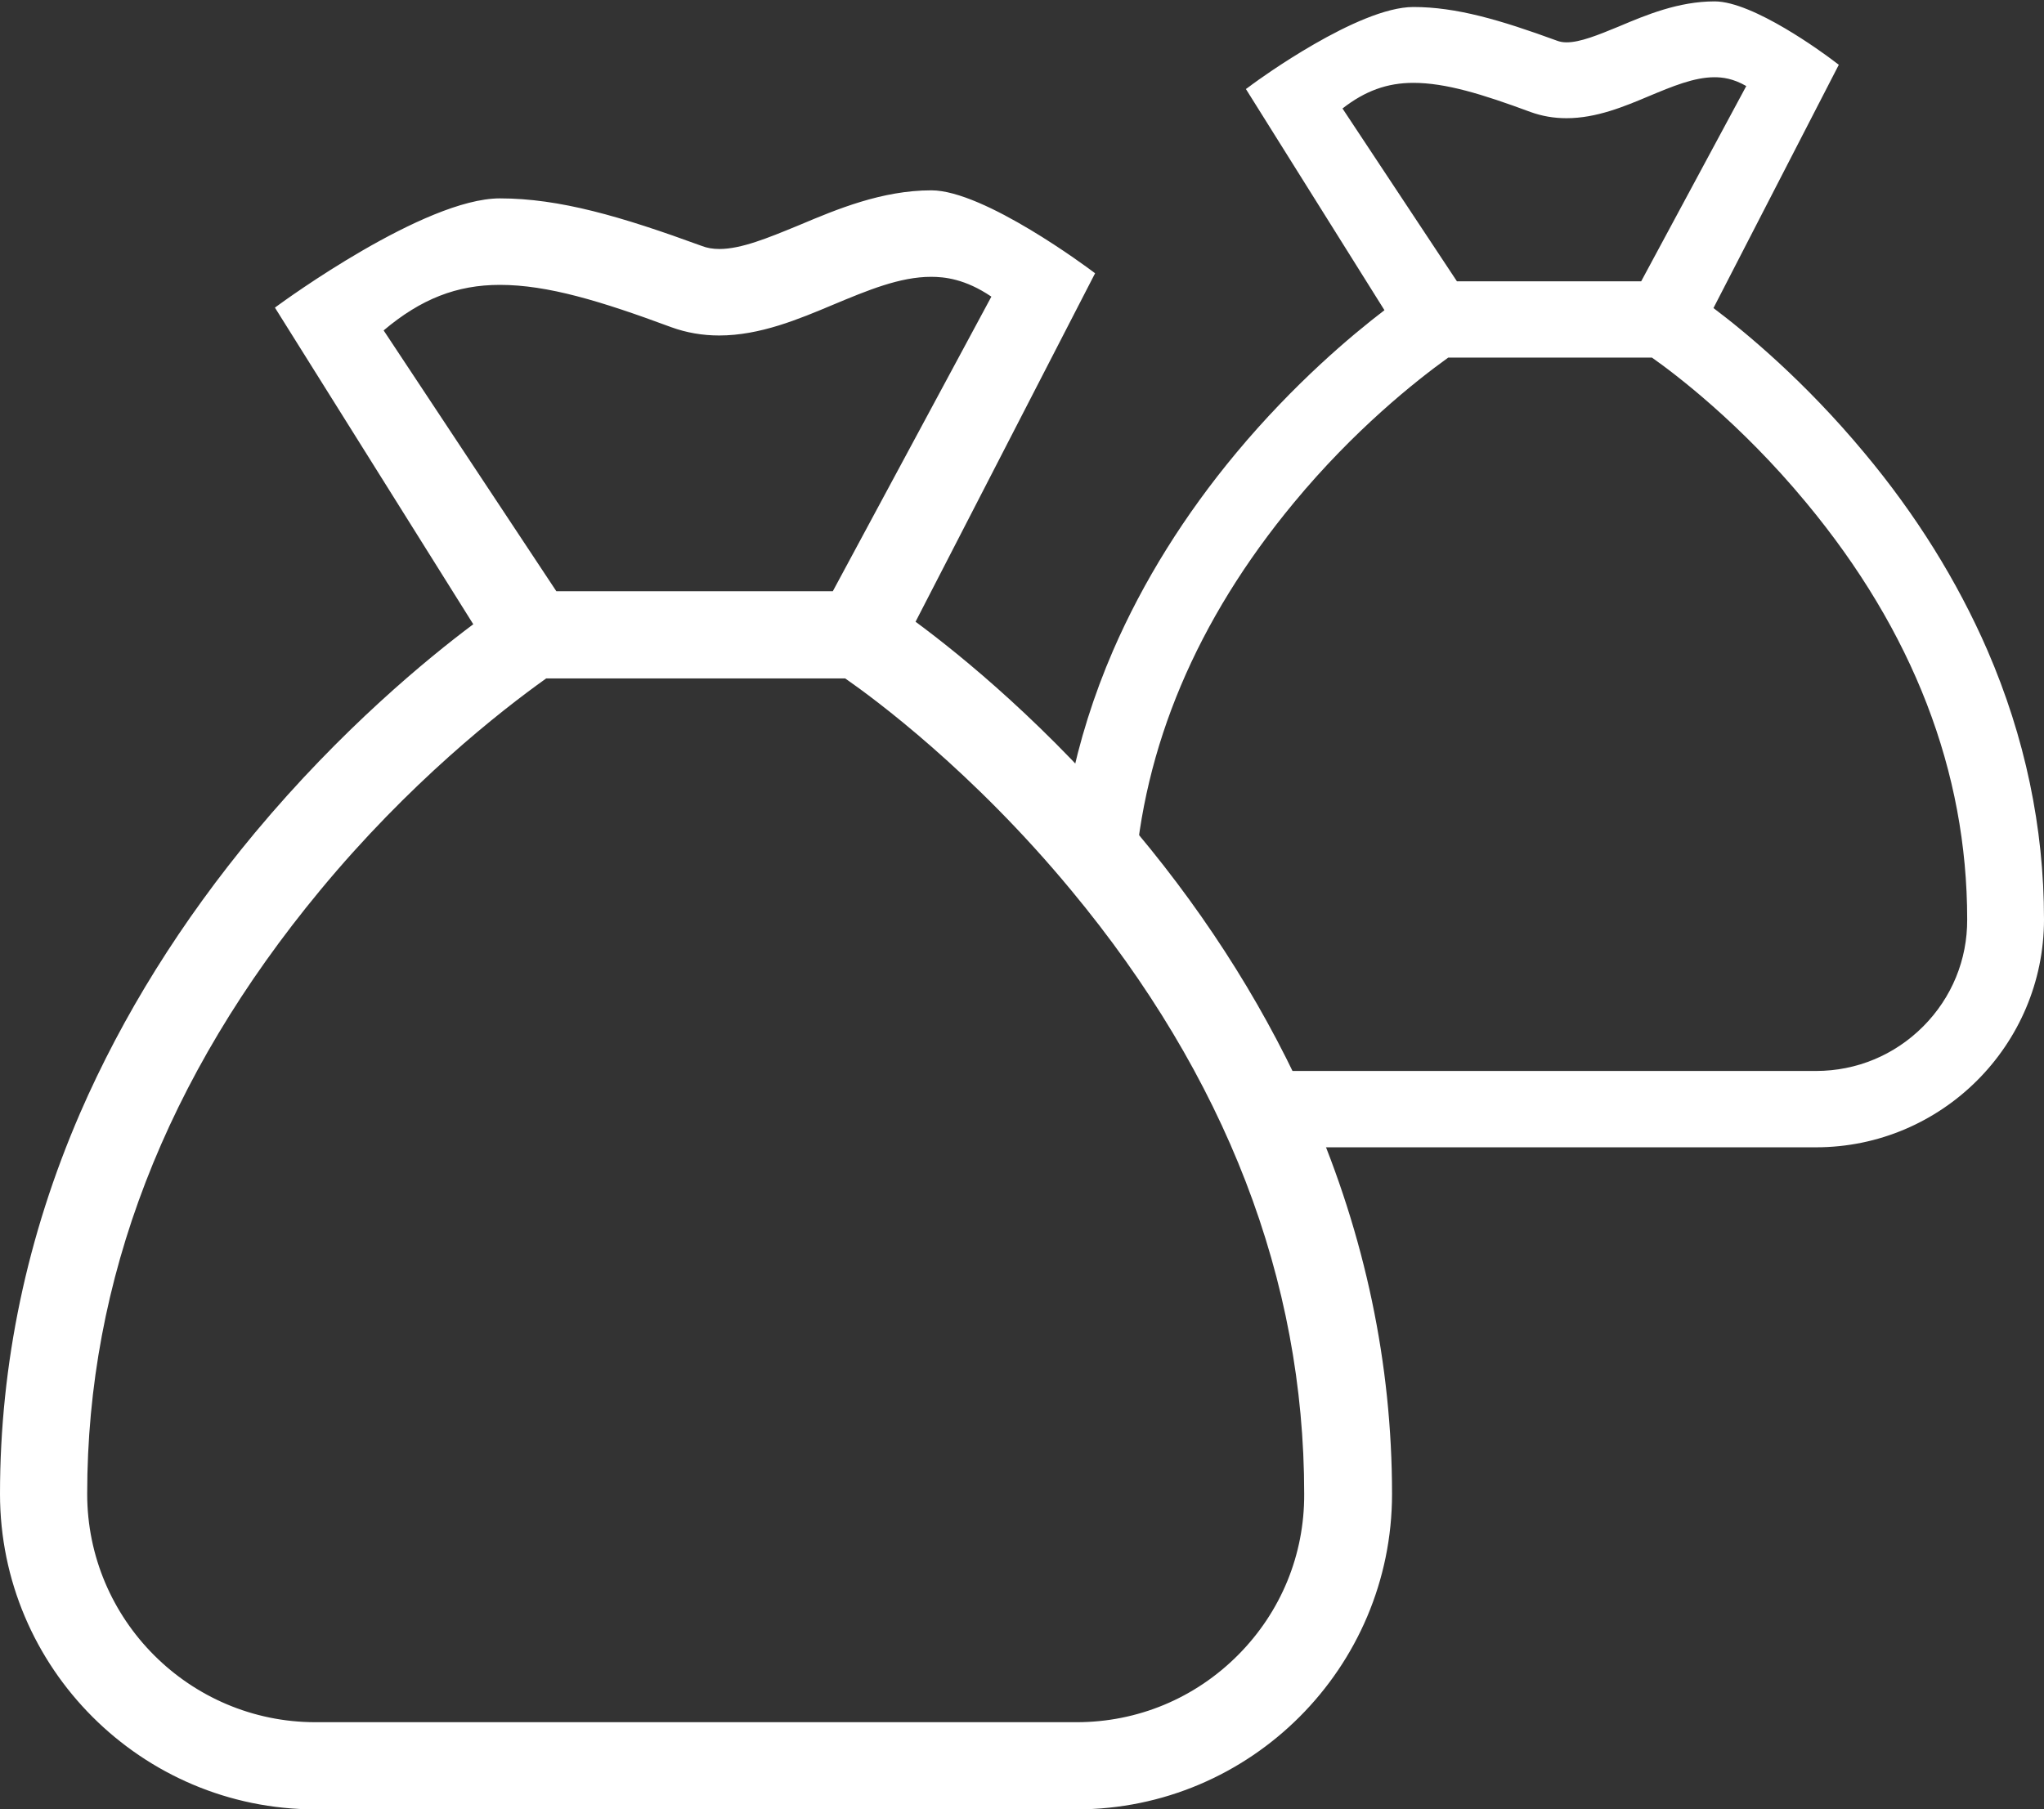
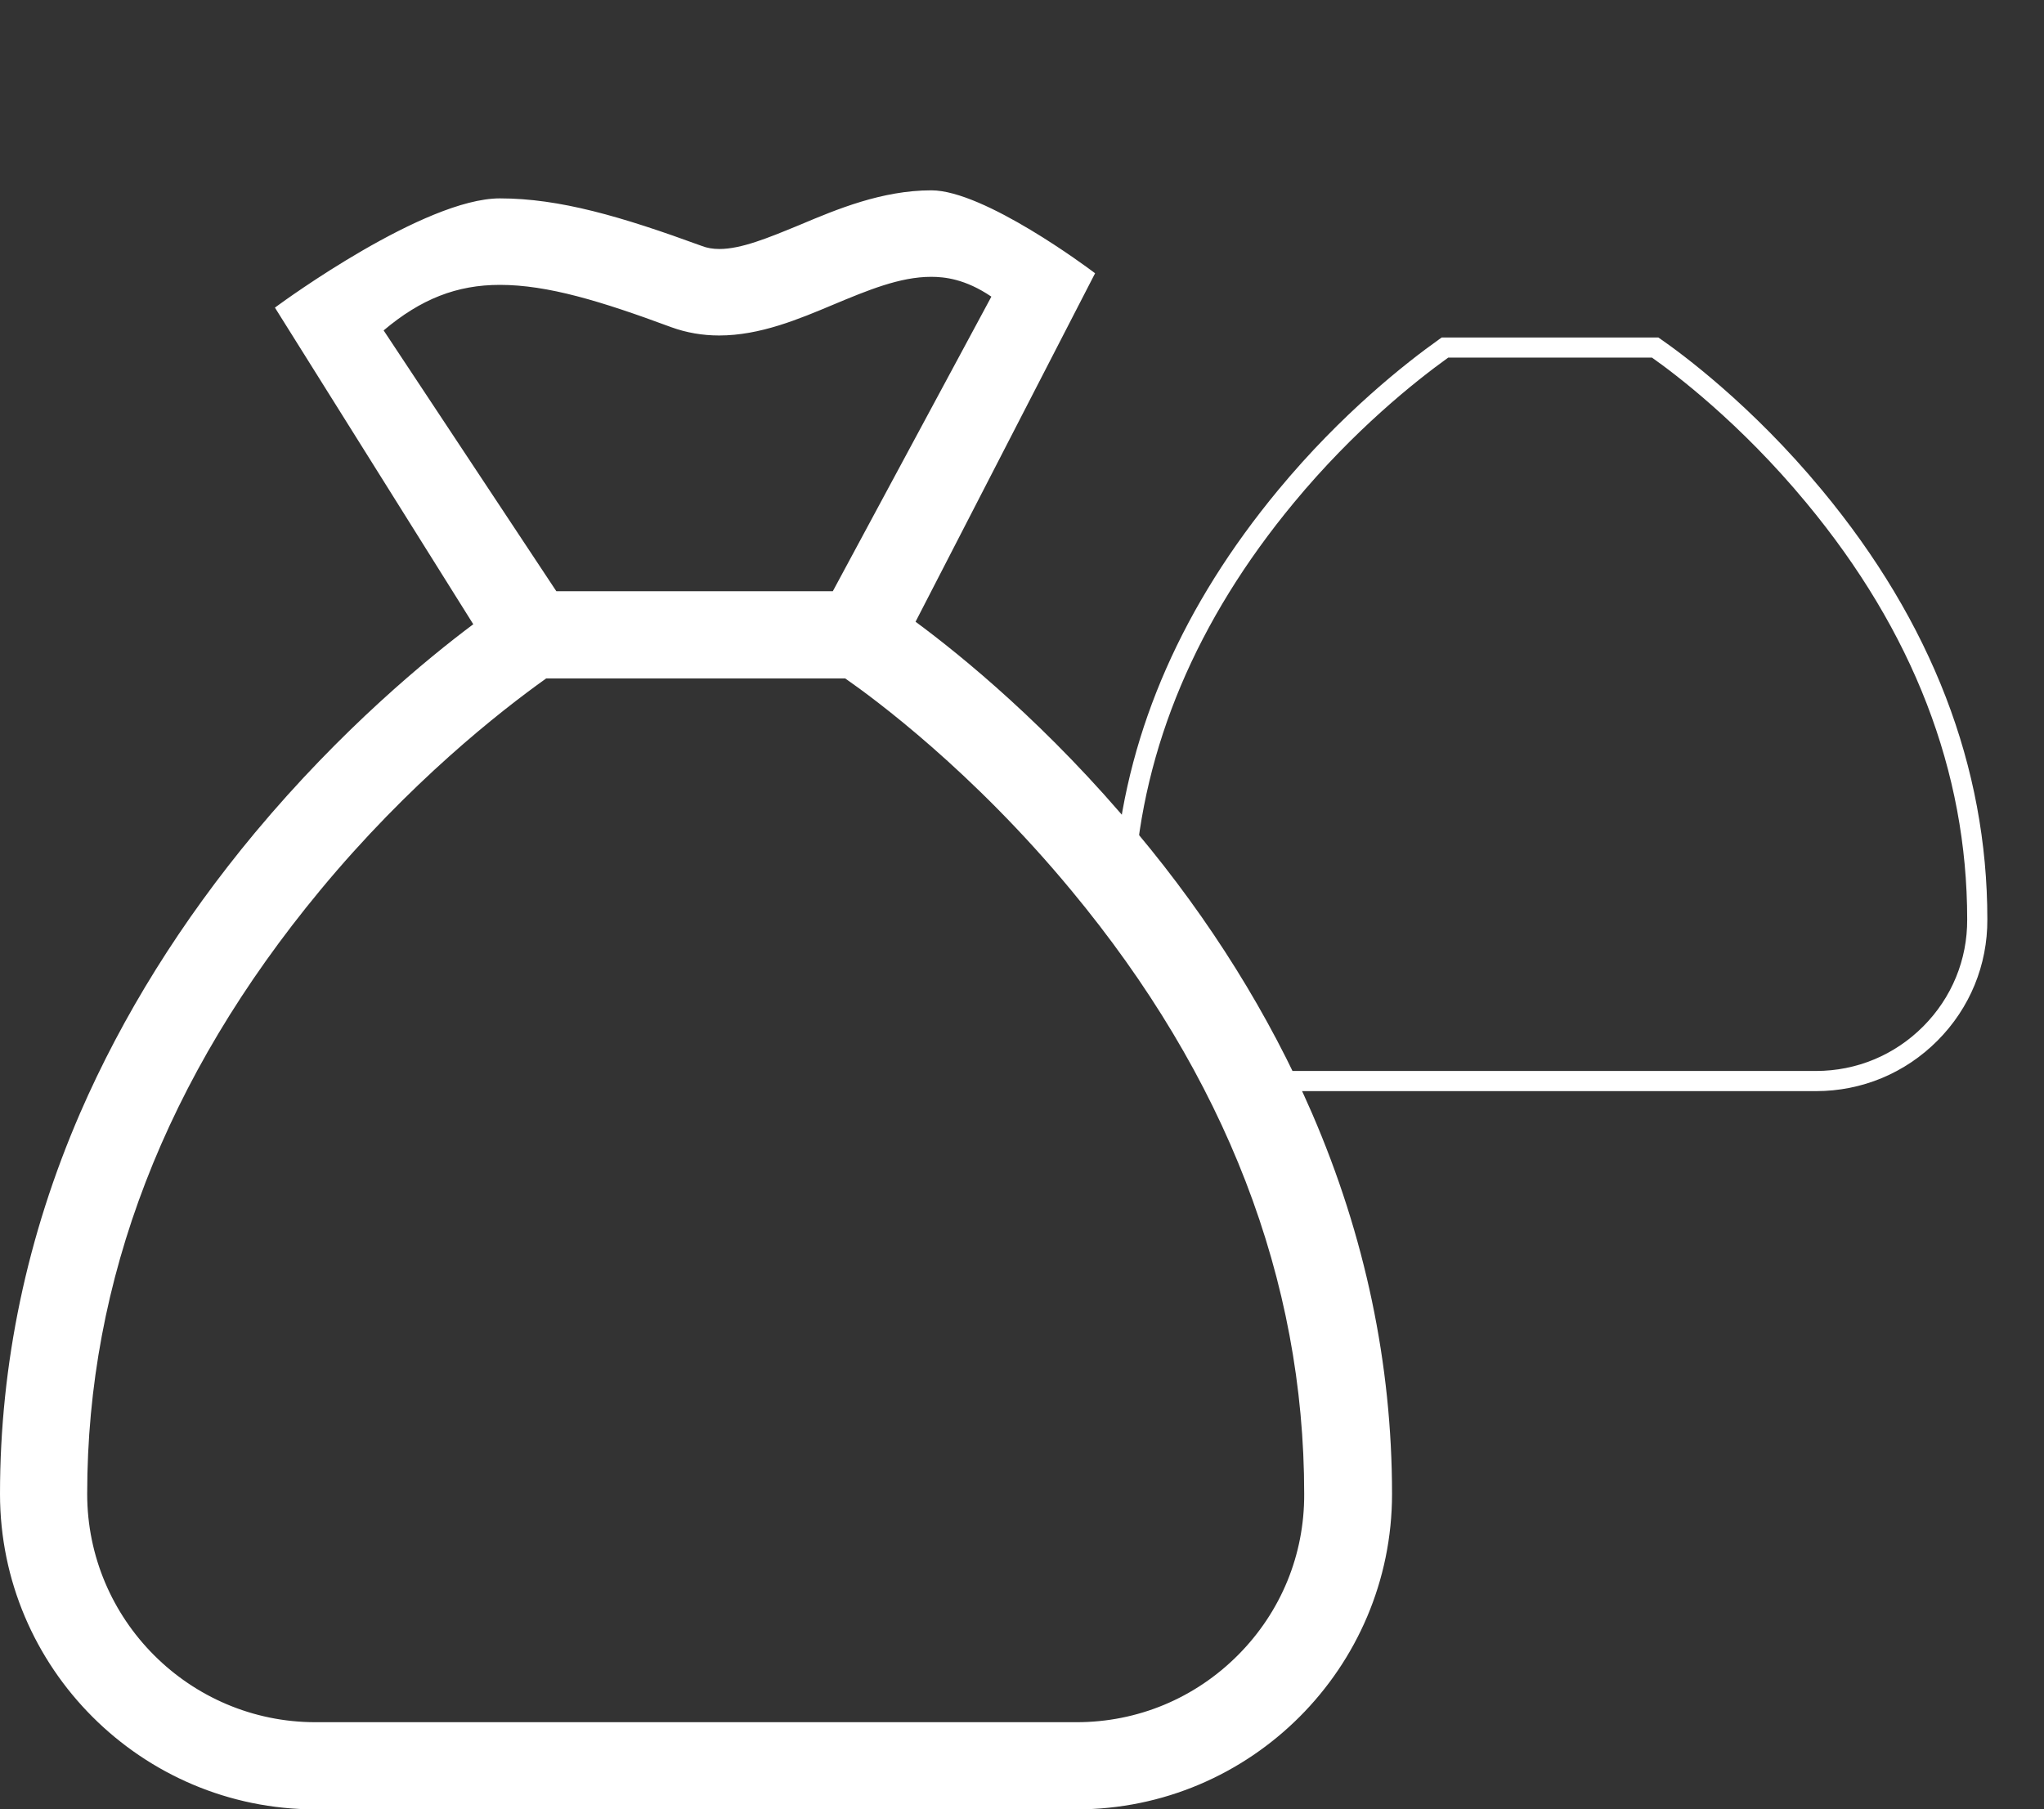
<svg xmlns="http://www.w3.org/2000/svg" version="1.1" id="Layer_1" x="0px" y="0px" width="578.283px" height="512px" viewBox="-33.142 0 578.283 512" enable-background="new -33.142 0 578.283 512" xml:space="preserve">
  <rect x="-33.142" y="0" width="578.283" height="512" fill="#333333" stroke="none" />
  <g>
    <g>
      <g>
        <g>
          <path fill="#FFFFFF" d="M337.165,315.368c-11.952-27.507-28.455-54.159-49.322-79.106      c-25.232-30.353-50.369-50.65-63.173-60.042l50.798-98.614c0,0-30.309-22.797-45.106-22.797      c-13.563,0-25.991,5.121-36.803,9.675c-8.538,3.508-16.6,6.922-23.145,6.922c-1.991,0-3.699-0.284-5.407-0.947      c-22.574-8.253-39.933-13.375-56.722-13.375c-21.245,0-62.37,30.207-62.37,30.207l56.112,89.592      c-12.9,9.58-37.563,29.689-62.321,59.377c-20.77,24.947-37.372,51.599-49.321,79.106      C-24.601,349.991-32.19,386.13-32.19,422.742c0,48.66,39.646,88.307,88.309,88.307H271.43c48.662,0,88.311-39.646,88.311-88.307      C359.74,386.13,352.149,349.991,337.165,315.368z M74.139,93.32c11.003-9.485,21.532-13.659,34.146-13.659      c13.469,0,28.646,4.553,48.85,12.045c4.175,1.517,8.631,2.276,13.185,2.276c11.097,0,21.722-4.362,31.869-8.63      c9.772-4.08,19.066-7.968,28.076-7.968c4.364,0,10.529,0.759,18.308,6.261l-45.529,84.608h-79.297L74.139,93.32z       M271.43,488.286H56.119c-36.14,0-65.543-29.404-65.543-65.544c0-60.801,22.291-118.472,66.112-171.398      c27.697-33.483,55.867-54.256,64.404-60.326h85.178c8.631,5.976,36.707,26.843,64.405,60.326      c43.918,52.926,66.112,110.501,66.112,171.398C336.976,458.882,307.572,488.286,271.43,488.286z" />
          <path fill="#FFFFFF" d="M271.43,512H56.119c-49.217,0-89.26-40.041-89.26-89.258c0-36.772,7.623-73.023,22.654-107.749      c12.013-27.653,28.654-54.345,49.463-79.34c24.566-29.458,48.979-49.436,61.78-59.008L44.64,87.049l0.712-0.523      c1.689-1.242,41.621-30.39,62.933-30.39c16.91,0,34.366,5.139,57.048,13.432c1.59,0.618,3.153,0.89,5.081,0.89      c6.125,0,13.778-3.148,21.881-6.481l0.9-0.371c10.308-4.34,23.145-9.747,37.166-9.747c14.941,0,44.429,22.05,45.678,22.988      l0.641,0.482l-50.794,98.606c12.92,9.539,37.651,29.605,62.688,59.718c20.701,24.747,37.342,51.442,49.464,79.337      c15.031,34.729,22.652,70.979,22.652,107.752C360.69,471.959,320.647,512,271.43,512z M47.193,87.542l56.107,89.582      l-0.706,0.524c-12.527,9.302-37.259,29.367-62.158,59.223c-20.692,24.854-37.239,51.392-49.179,78.878      c-14.928,34.485-22.497,70.484-22.497,106.993c0,48.168,39.189,87.355,87.358,87.355H271.43      c48.171,0,87.359-39.188,87.359-87.355c0-36.509-7.569-72.508-22.498-106.995c-12.047-27.728-28.593-54.265-49.179-78.875      c-25.334-30.476-50.348-50.601-63.004-59.885l-0.654-0.482l50.8-98.615c-4.452-3.264-30.754-22.13-43.892-22.13      c-13.635,0-26.276,5.322-36.434,9.6l-0.91,0.374c-8.28,3.406-16.102,6.624-22.604,6.624c-2.146,0-3.973-0.321-5.751-1.011      c-22.47-8.215-39.748-13.31-56.378-13.31C89.107,58.037,52.746,83.561,47.193,87.542z M271.43,489.237H56.119      c-36.666,0-66.495-29.829-66.495-66.495c0-60.975,22.317-118.845,66.331-172.005c25.46-30.778,51.393-51.113,64.586-60.495      l0.247-0.176h85.779l0.245,0.17c7.988,5.53,36.251,26.236,64.594,60.501c44.014,53.041,66.33,110.913,66.33,172.004      c0.095,17.679-6.746,34.345-19.254,46.918C305.924,482.284,289.214,489.237,271.43,489.237z M121.395,191.969      c-13.19,9.404-38.811,29.56-63.975,59.981C13.695,304.758-8.475,362.221-8.475,422.742c0,35.616,28.977,64.593,64.594,64.593      H271.43c17.274,0,33.505-6.755,45.703-19.016c12.15-12.213,18.792-28.399,18.703-45.572c0-60.641-22.172-118.104-65.893-170.796      c-27.908-33.737-55.717-54.243-63.971-59.982H121.395z M203.612,169.203h-80.376L72.884,93.146l0.634-0.546      c11.144-9.606,21.866-13.891,34.767-13.891c13.772,0,29.029,4.633,49.181,12.105c4.046,1.471,8.374,2.218,12.854,2.218      c11.161,0,21.967-4.546,31.5-8.557c9.939-4.149,19.265-8.042,28.446-8.042c4.189,0,10.7,0.667,18.856,6.437l0.687,0.486      L203.612,169.203z M124.257,167.302h78.218l44.859-83.36c-7.391-5.014-13.259-5.608-17.069-5.608      c-8.8,0-17.955,3.822-27.647,7.869c-9.76,4.105-20.754,8.73-32.298,8.73c-4.703,0-9.249-0.785-13.51-2.333      c-19.96-7.402-35.036-11.988-48.525-11.988c-12.168,0-22.344,3.979-32.889,12.886L124.257,167.302z" />
        </g>
      </g>
    </g>
    <g>
      <g>
        <g>
-           <path fill="#FFFFFF" d="M526.526,185.174c-8.344-19.206-19.867-37.817-34.438-55.237      c-17.619-21.192-35.169-35.364-44.108-41.922l35.468-68.854c0,0-21.164-15.917-31.494-15.917      c-9.471,0-18.146,3.574-25.696,6.755c-5.961,2.448-11.592,4.833-16.16,4.833c-1.391,0-2.584-0.198-3.776-0.661      c-15.76-5.762-27.882-9.338-39.604-9.338c-14.835,0-43.548,21.09-43.548,21.09l39.178,62.556      c-9.006,6.688-26.226,20.731-43.513,41.458c-14.504,17.419-26.094,36.031-34.438,55.237      c-5.693,13.149-9.843,26.616-12.456,40.276c0.438,0.7,0.818,1.48,1.104,2.368c2.235,6.956,7.166,12.647,12.094,18.227      c3.078-37.279,18.365-72.739,45.554-105.576c19.339-23.379,39.009-37.883,44.969-42.122h59.473      c6.028,4.174,25.63,18.742,44.969,42.122c30.665,36.954,46.162,77.156,46.162,119.675c0.13,25.232-20.399,45.764-45.632,45.764      H330.293c-2.661,0-5.266-0.243-7.805-0.68c2.438,4.07,4.093,8.692,4.773,14.172c0.103,0.818,0.008,1.584-0.161,2.318      c1.058,0.055,2.121,0.083,3.192,0.083h150.338c33.976,0,61.658-27.682,61.658-61.657      C542.289,234.578,536.989,209.346,526.526,185.174z M432.879,82.453h-55.365l-34.64-52.319c7.683-6.624,15.035-9.54,23.843-9.54      c9.405,0,20.002,3.179,34.108,8.412c2.916,1.059,6.026,1.59,9.205,1.59c7.75,0,15.166-3.045,22.253-6.027      c6.823-2.849,13.312-5.564,19.604-5.564c3.049,0,7.352,0.531,12.781,4.373L432.879,82.453z" />
          <path fill="#FFFFFF" d="M482.3,138.651c-19.966-24.138-39.907-38.746-45.545-42.649l-0.731-0.507h-61.277l-0.739,0.529      c-9.304,6.615-27.583,20.95-45.511,42.626c-26.931,32.525-42.334,67.576-45.963,104.408c1.734,2.023,3.521,4.01,5.254,6.001      c2.479-37.674,17.592-73.547,45.103-106.772c17.05-20.617,34.406-34.417,43.684-41.087h57.661      c6.316,4.445,24.951,18.457,43.67,41.09c30.196,36.386,45.504,76.039,45.504,117.868c0.061,11.405-4.351,22.154-12.42,30.267      c-8.102,8.144-18.884,12.63-30.357,12.63H330.293c-3.49,0-6.873-0.453-10.125-1.245c1.547,2.021,2.885,4.176,3.977,6.515      c2.02,0.257,4.061,0.435,6.148,0.435h150.338c13.001,0,25.222-5.083,34.401-14.311c9.147-9.198,14.148-21.387,14.082-34.305      C529.114,216.964,513.36,176.086,482.3,138.651z" />
-           <path fill="#FFFFFF" d="M529.144,184.037c-8.549-19.672-20.277-38.49-34.86-55.924c-16.708-20.094-33.229-33.84-42.659-40.942      l35.463-68.843l-1.924-1.447c-2.244-1.688-22.241-16.489-33.209-16.489c-10.231,0-19.421,3.869-26.781,6.968l-0.635,0.263      c-5.45,2.239-10.598,4.358-14.44,4.358c-1.063,0-1.91-0.144-2.797-0.488c-16.062-5.873-28.452-9.512-40.584-9.512      c-15.589,0-44.032,20.76-45.237,21.645l-2.135,1.568l39.195,62.582c-9.355,7.142-25.58,20.772-41.896,40.337      c-14.663,17.609-26.392,36.426-34.865,55.93c-5.492,12.691-9.574,25.677-12.243,38.853c1.533,1.078,2.791,2.692,3.508,4.923      c0.271,0.836,0.592,1.648,0.932,2.45c2.487-14.93,6.838-29.635,13.038-43.958c8.255-19.001,19.696-37.354,34.013-54.545      c17.238-20.672,34.354-34.559,43.023-40.996l2.114-1.571l-39.154-62.516c9.204-6.459,29.229-18.996,39.708-18.996      c11.291,0,23.149,3.507,38.574,9.144c1.499,0.583,3.026,0.854,4.807,0.854c4.971,0,10.625-2.325,16.609-4.785l0.657-0.271      c6.909-2.91,15.509-6.533,24.59-6.533c6.938,0,21,9.032,27.843,13.927l-35.468,68.853l1.963,1.44      c8.756,6.423,26.062,20.348,43.61,41.453c14.237,17.021,25.68,35.372,34.006,54.538c10.305,23.806,15.529,48.647,15.529,73.838      c0,32.426-26.38,58.806-58.807,58.806H330.293c-1.045,0-2.083-0.03-3.115-0.084c0.026,0.181,0.061,0.353,0.084,0.534      c0.241,1.94-0.399,3.64-1.464,5.079c1.487,0.104,2.982,0.175,4.495,0.175h150.338c35.571,0,64.511-28.938,64.511-64.51      C545.142,234.171,539.761,208.566,529.144,184.037z" />
-           <path fill="#FFFFFF" d="M434.584,85.304l33.795-62.798l-2.063-1.458c-6.203-4.388-11.205-4.896-14.429-4.896      c-6.851,0-13.56,2.802-20.711,5.787c-6.467,2.72-13.794,5.803-21.146,5.803c-2.872,0-5.641-0.477-8.212-1.411      c-14.299-5.303-25.158-8.589-35.102-8.589c-9.568,0-17.495,3.155-25.704,10.229l-1.904,1.641l36.872,55.691H434.584z       M366.717,23.447c9.092,0,19.412,3.151,33.135,8.24c3.217,1.169,6.642,1.762,10.179,1.762c8.503,0,16.396-3.321,23.392-6.265      c6.56-2.739,12.757-5.326,18.466-5.326c2.248,0,5.226,0.314,9.02,2.492l-29.731,55.251h-52.131l-32.374-48.898      C353.083,25.7,359.352,23.447,366.717,23.447z" />
        </g>
      </g>
    </g>
  </g>
</svg>